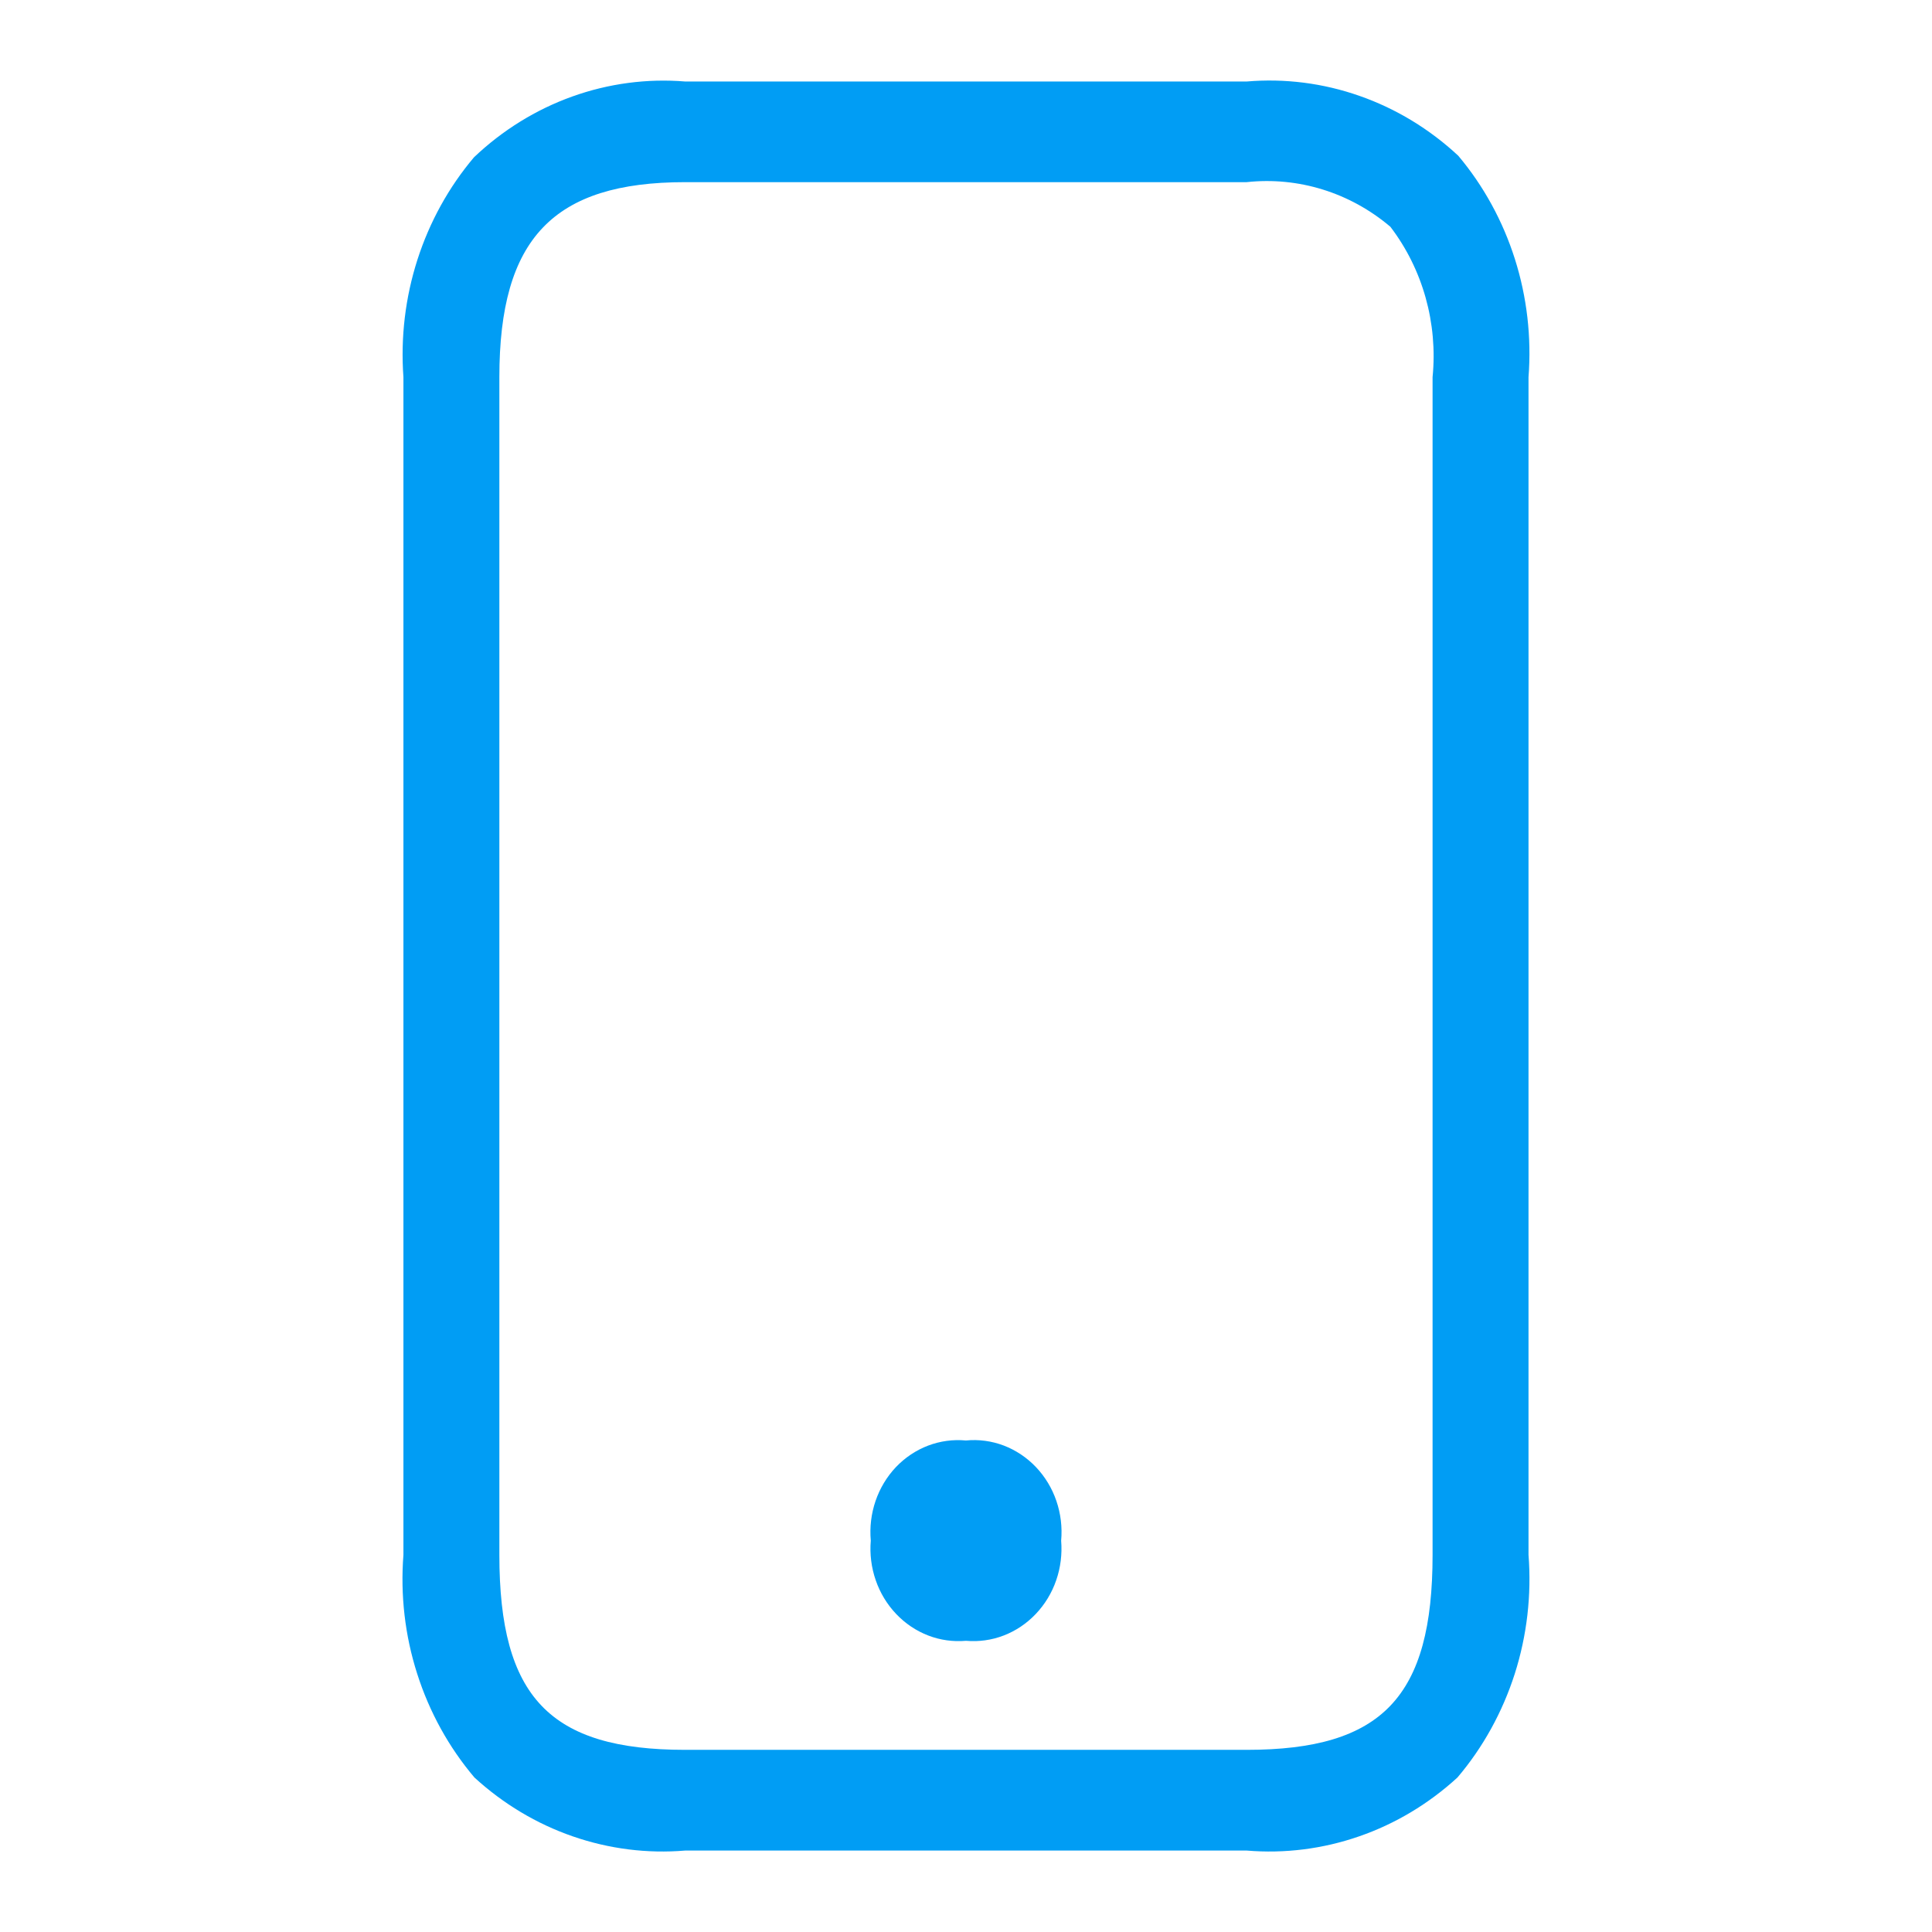
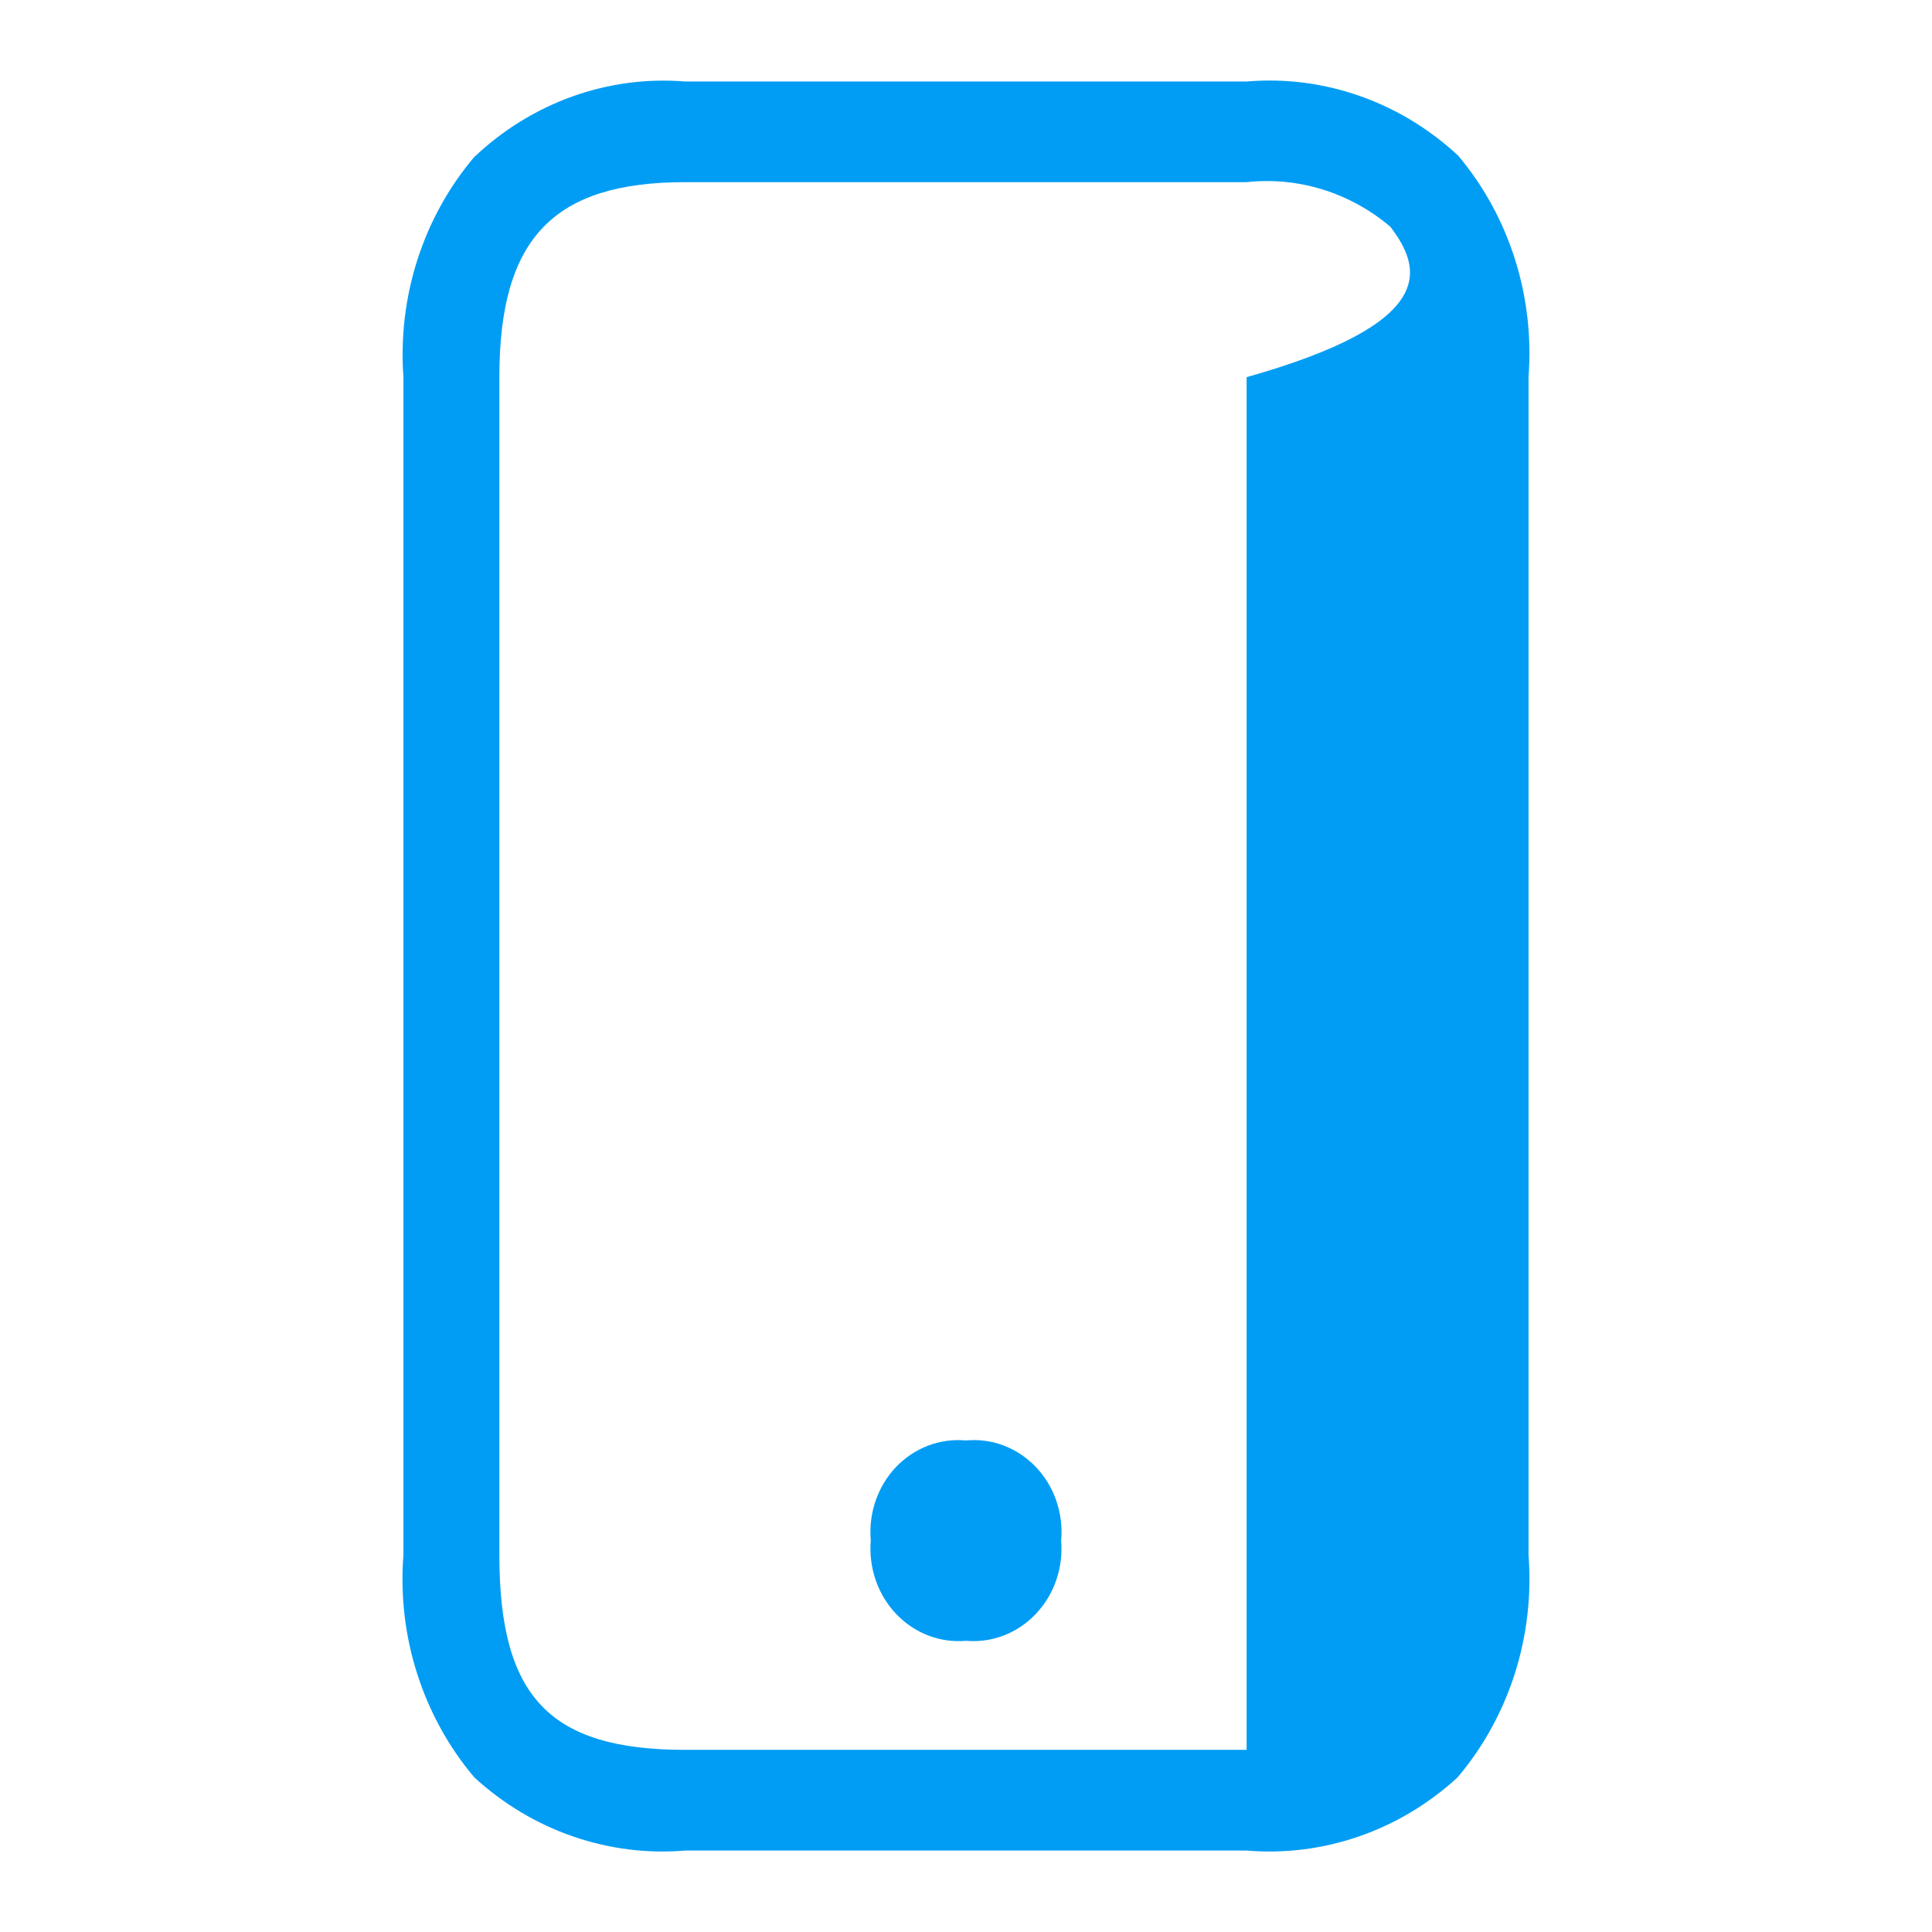
<svg xmlns="http://www.w3.org/2000/svg" width="32" height="32" viewBox="0 0 32 32" fill="none">
-   <path d="M20.648 30.651H11.35C10.72 30.704 10.087 30.624 9.487 30.416C8.888 30.209 8.334 29.877 7.858 29.441C7.435 28.942 7.112 28.357 6.91 27.723C6.707 27.09 6.63 26.419 6.682 25.753V6.247C6.634 5.588 6.713 4.927 6.914 4.301C7.115 3.676 7.433 3.099 7.851 2.605C8.322 2.157 8.875 1.815 9.477 1.599C10.079 1.383 10.716 1.298 11.35 1.35H20.648C21.281 1.296 21.918 1.377 22.52 1.589C23.123 1.8 23.678 2.137 24.153 2.579C24.572 3.077 24.891 3.659 25.091 4.289C25.291 4.919 25.368 5.585 25.317 6.247V25.753C25.369 26.419 25.291 27.09 25.089 27.724C24.886 28.357 24.564 28.942 24.14 29.441C23.664 29.877 23.11 30.209 22.511 30.416C21.911 30.624 21.278 30.704 20.648 30.651ZM11.35 3.017C9.163 3.017 8.271 3.952 8.271 6.247V25.753C8.271 28.108 9.105 28.983 11.35 28.983H20.648C22.893 28.983 23.728 28.108 23.728 25.753V6.247C23.816 5.352 23.565 4.458 23.029 3.756C22.36 3.189 21.504 2.924 20.648 3.017H11.35ZM15.999 27.177C15.787 27.195 15.573 27.166 15.374 27.089C15.174 27.012 14.993 26.89 14.843 26.732C14.693 26.574 14.577 26.384 14.505 26.174C14.432 25.964 14.404 25.74 14.423 25.518C14.403 25.295 14.43 25.071 14.502 24.86C14.574 24.65 14.689 24.459 14.839 24.3C14.99 24.142 15.172 24.02 15.372 23.944C15.572 23.868 15.786 23.839 15.999 23.859C16.211 23.838 16.425 23.867 16.626 23.943C16.826 24.02 17.008 24.141 17.159 24.3C17.309 24.458 17.425 24.649 17.497 24.86C17.569 25.071 17.596 25.295 17.576 25.518C17.594 25.74 17.567 25.964 17.494 26.174C17.422 26.384 17.306 26.574 17.156 26.732C17.006 26.89 16.825 27.012 16.625 27.089C16.425 27.166 16.212 27.195 16 27.177H15.999Z" fill="#019DF4" />
+   <path d="M20.648 30.651H11.35C10.72 30.704 10.087 30.624 9.487 30.416C8.888 30.209 8.334 29.877 7.858 29.441C7.435 28.942 7.112 28.357 6.91 27.723C6.707 27.09 6.63 26.419 6.682 25.753V6.247C6.634 5.588 6.713 4.927 6.914 4.301C7.115 3.676 7.433 3.099 7.851 2.605C8.322 2.157 8.875 1.815 9.477 1.599C10.079 1.383 10.716 1.298 11.35 1.35H20.648C21.281 1.296 21.918 1.377 22.52 1.589C23.123 1.8 23.678 2.137 24.153 2.579C24.572 3.077 24.891 3.659 25.091 4.289C25.291 4.919 25.368 5.585 25.317 6.247V25.753C25.369 26.419 25.291 27.09 25.089 27.724C24.886 28.357 24.564 28.942 24.14 29.441C23.664 29.877 23.11 30.209 22.511 30.416C21.911 30.624 21.278 30.704 20.648 30.651ZM11.35 3.017C9.163 3.017 8.271 3.952 8.271 6.247V25.753C8.271 28.108 9.105 28.983 11.35 28.983H20.648V6.247C23.816 5.352 23.565 4.458 23.029 3.756C22.36 3.189 21.504 2.924 20.648 3.017H11.35ZM15.999 27.177C15.787 27.195 15.573 27.166 15.374 27.089C15.174 27.012 14.993 26.89 14.843 26.732C14.693 26.574 14.577 26.384 14.505 26.174C14.432 25.964 14.404 25.74 14.423 25.518C14.403 25.295 14.43 25.071 14.502 24.86C14.574 24.65 14.689 24.459 14.839 24.3C14.99 24.142 15.172 24.02 15.372 23.944C15.572 23.868 15.786 23.839 15.999 23.859C16.211 23.838 16.425 23.867 16.626 23.943C16.826 24.02 17.008 24.141 17.159 24.3C17.309 24.458 17.425 24.649 17.497 24.86C17.569 25.071 17.596 25.295 17.576 25.518C17.594 25.74 17.567 25.964 17.494 26.174C17.422 26.384 17.306 26.574 17.156 26.732C17.006 26.89 16.825 27.012 16.625 27.089C16.425 27.166 16.212 27.195 16 27.177H15.999Z" fill="#019DF4" />
</svg>